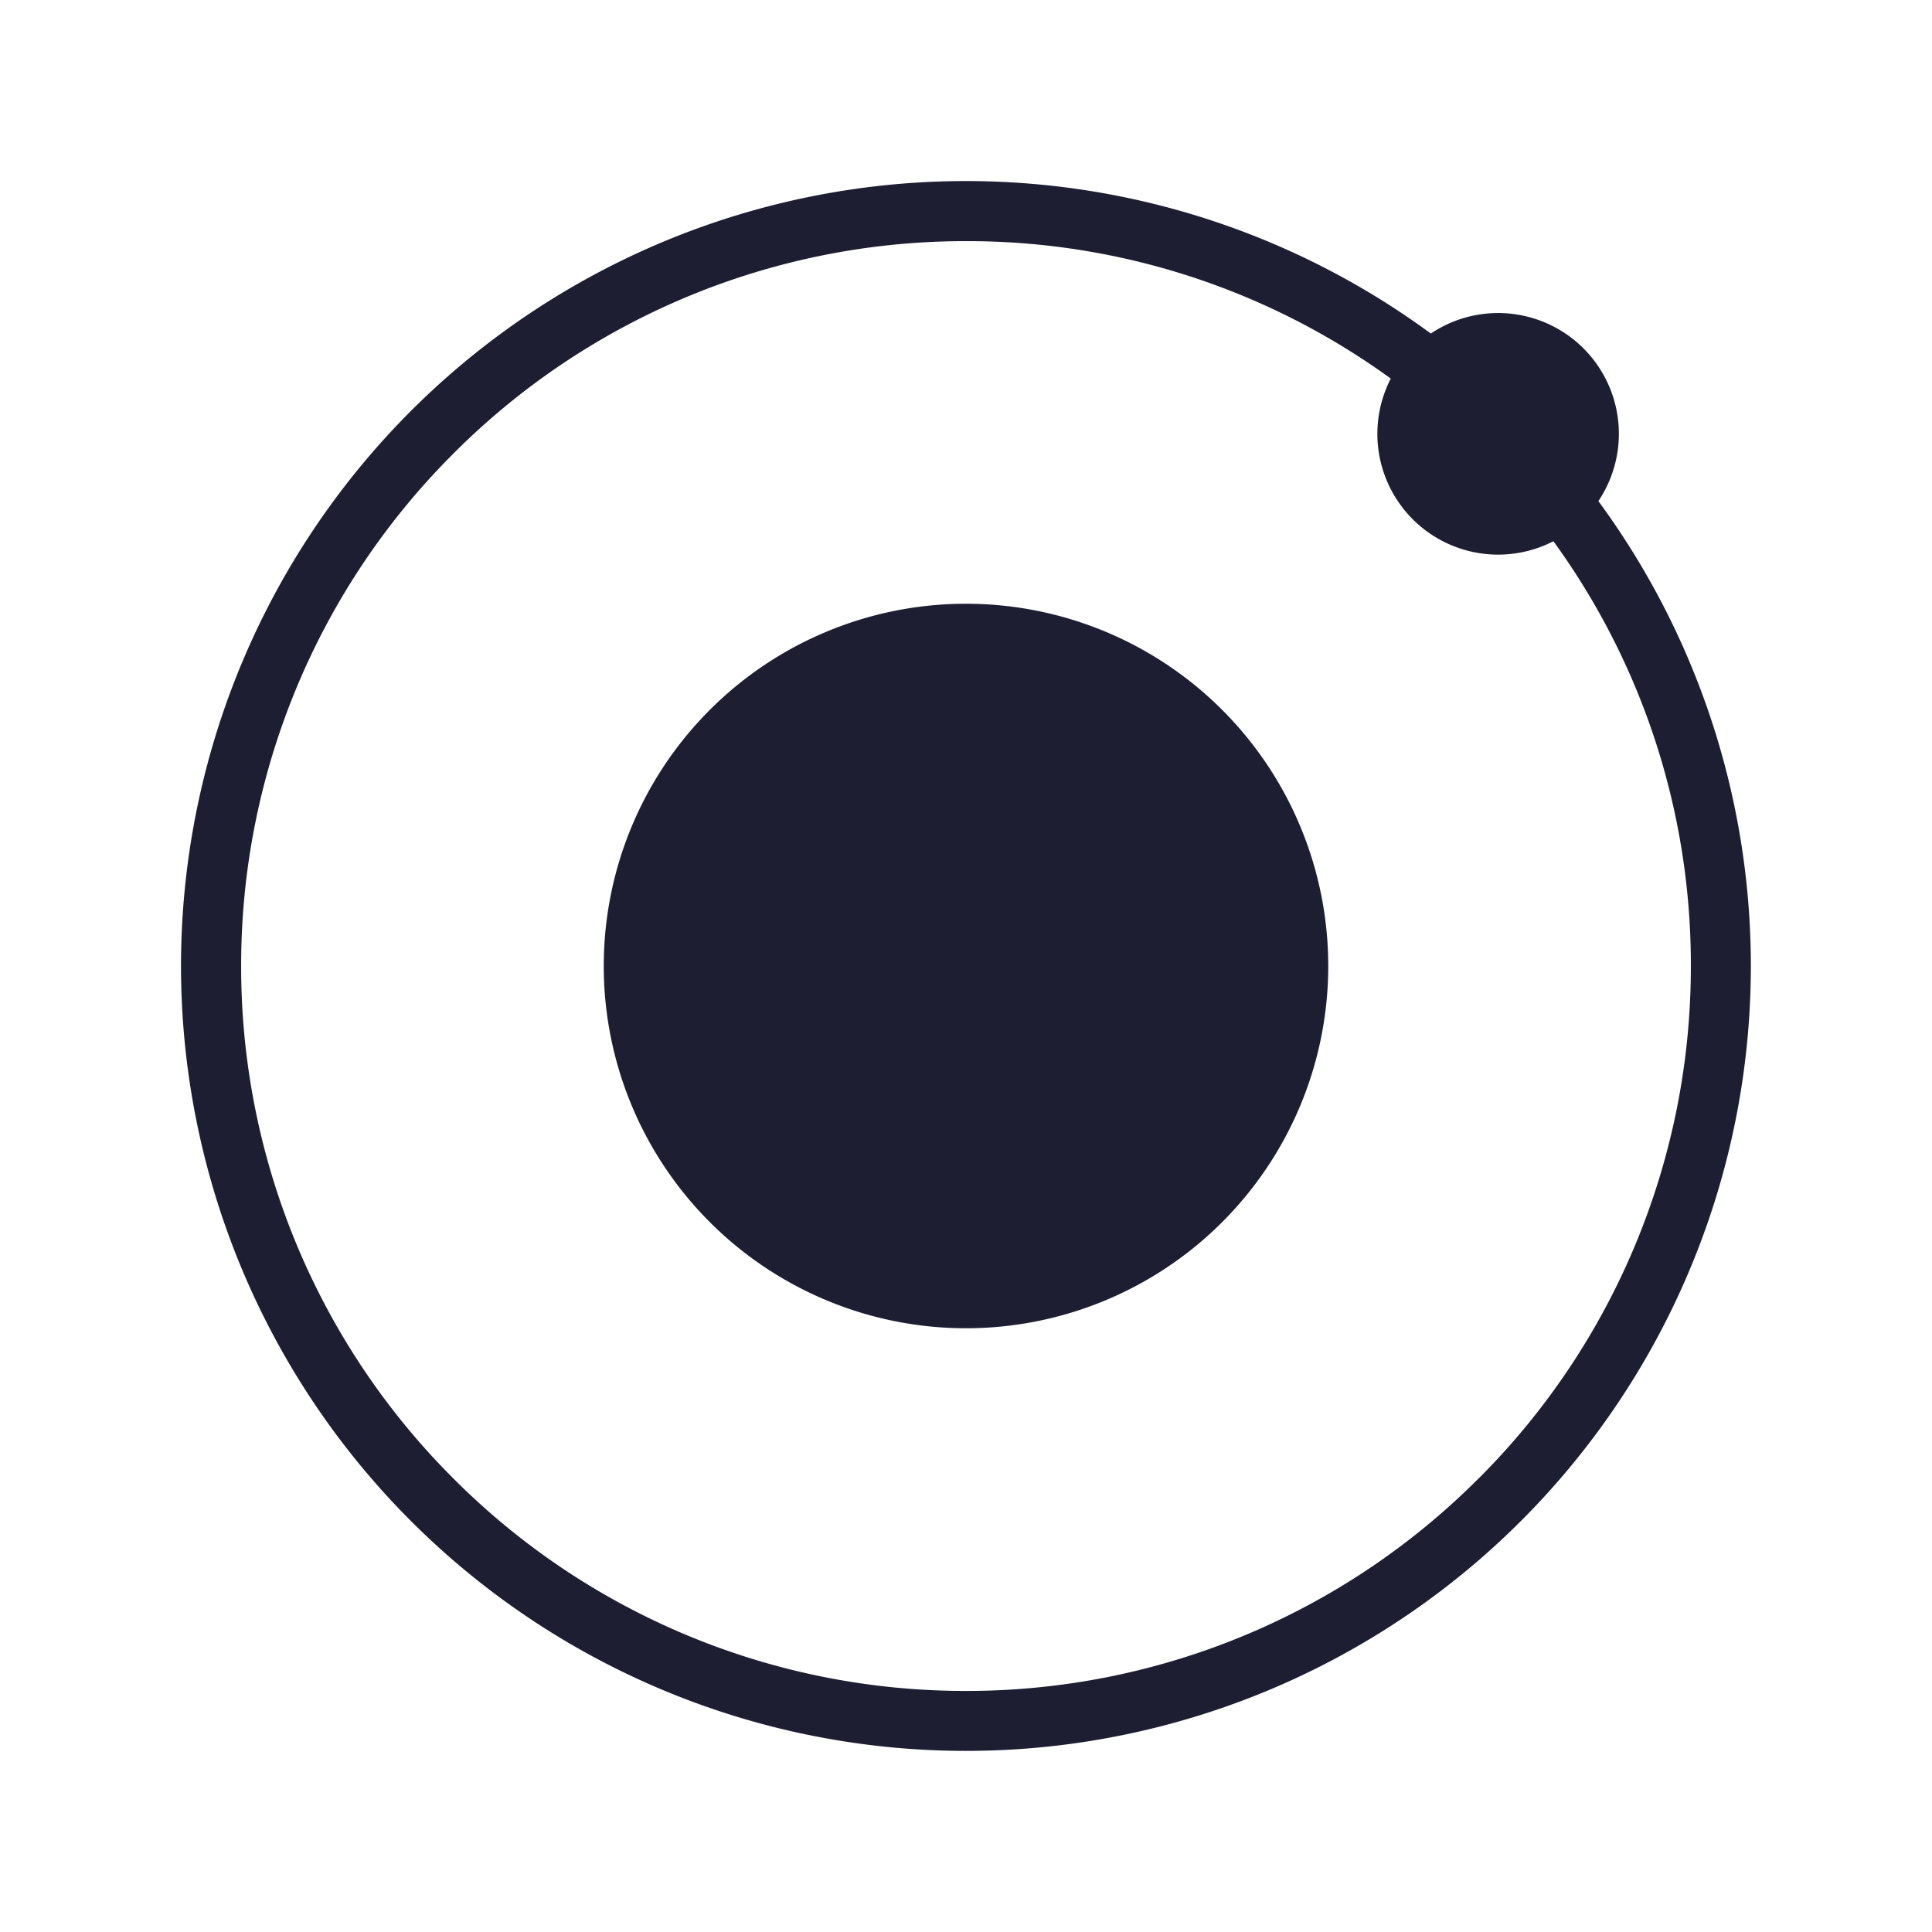
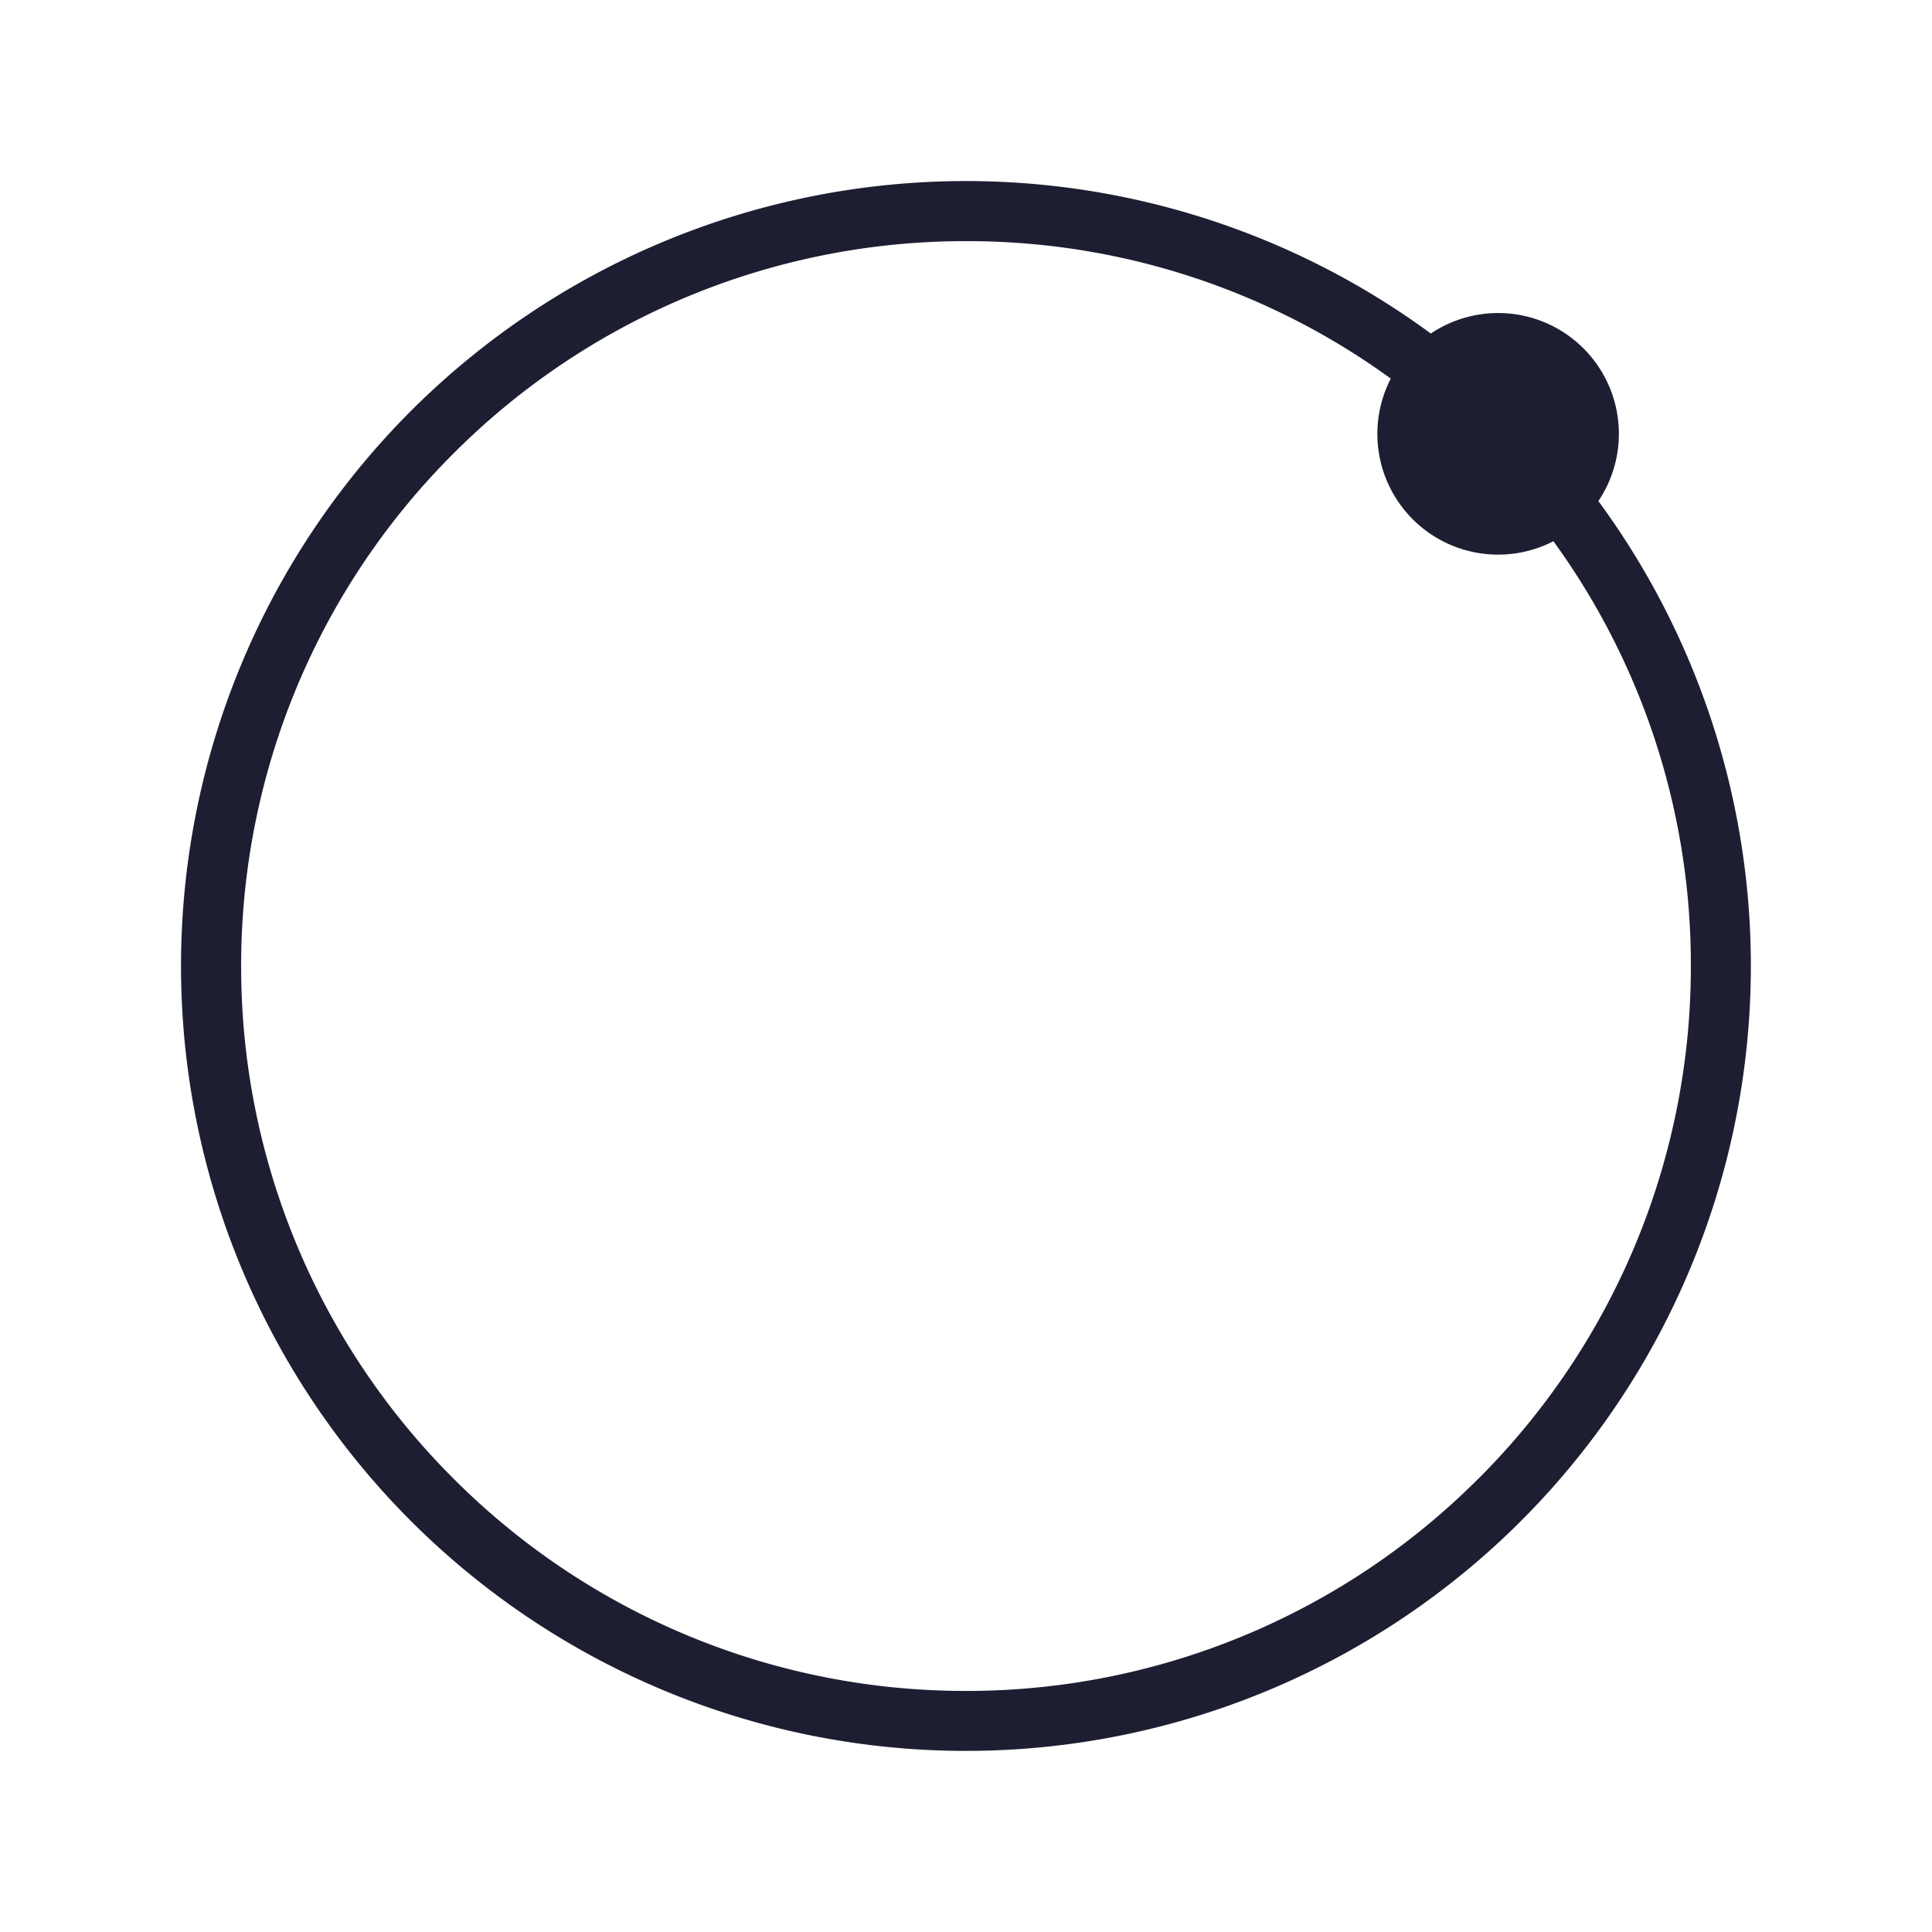
<svg xmlns="http://www.w3.org/2000/svg" width="22" height="22" fill="none">
  <path fill="#1D1E31" d="M18.201 5.706a1.375 1.375 0 0 0-1.908-1.908 8.938 8.938 0 1 0 1.908 1.908m-1.365 11.13A8.23 8.23 0 0 1 11 19.255a8.23 8.23 0 0 1-5.836-2.418A8.23 8.23 0 0 1 2.746 11a8.23 8.23 0 0 1 2.418-5.836A8.23 8.23 0 0 1 11 2.746a8.2 8.2 0 0 1 4.837 1.565 1.375 1.375 0 0 0 1.852 1.852A8.2 8.2 0 0 1 19.254 11a8.23 8.23 0 0 1-2.418 5.837" />
-   <path fill="#1D1E31" d="M11 15.125a4.125 4.125 0 1 0 0-8.25 4.125 4.125 0 0 0 0 8.25" />
</svg>